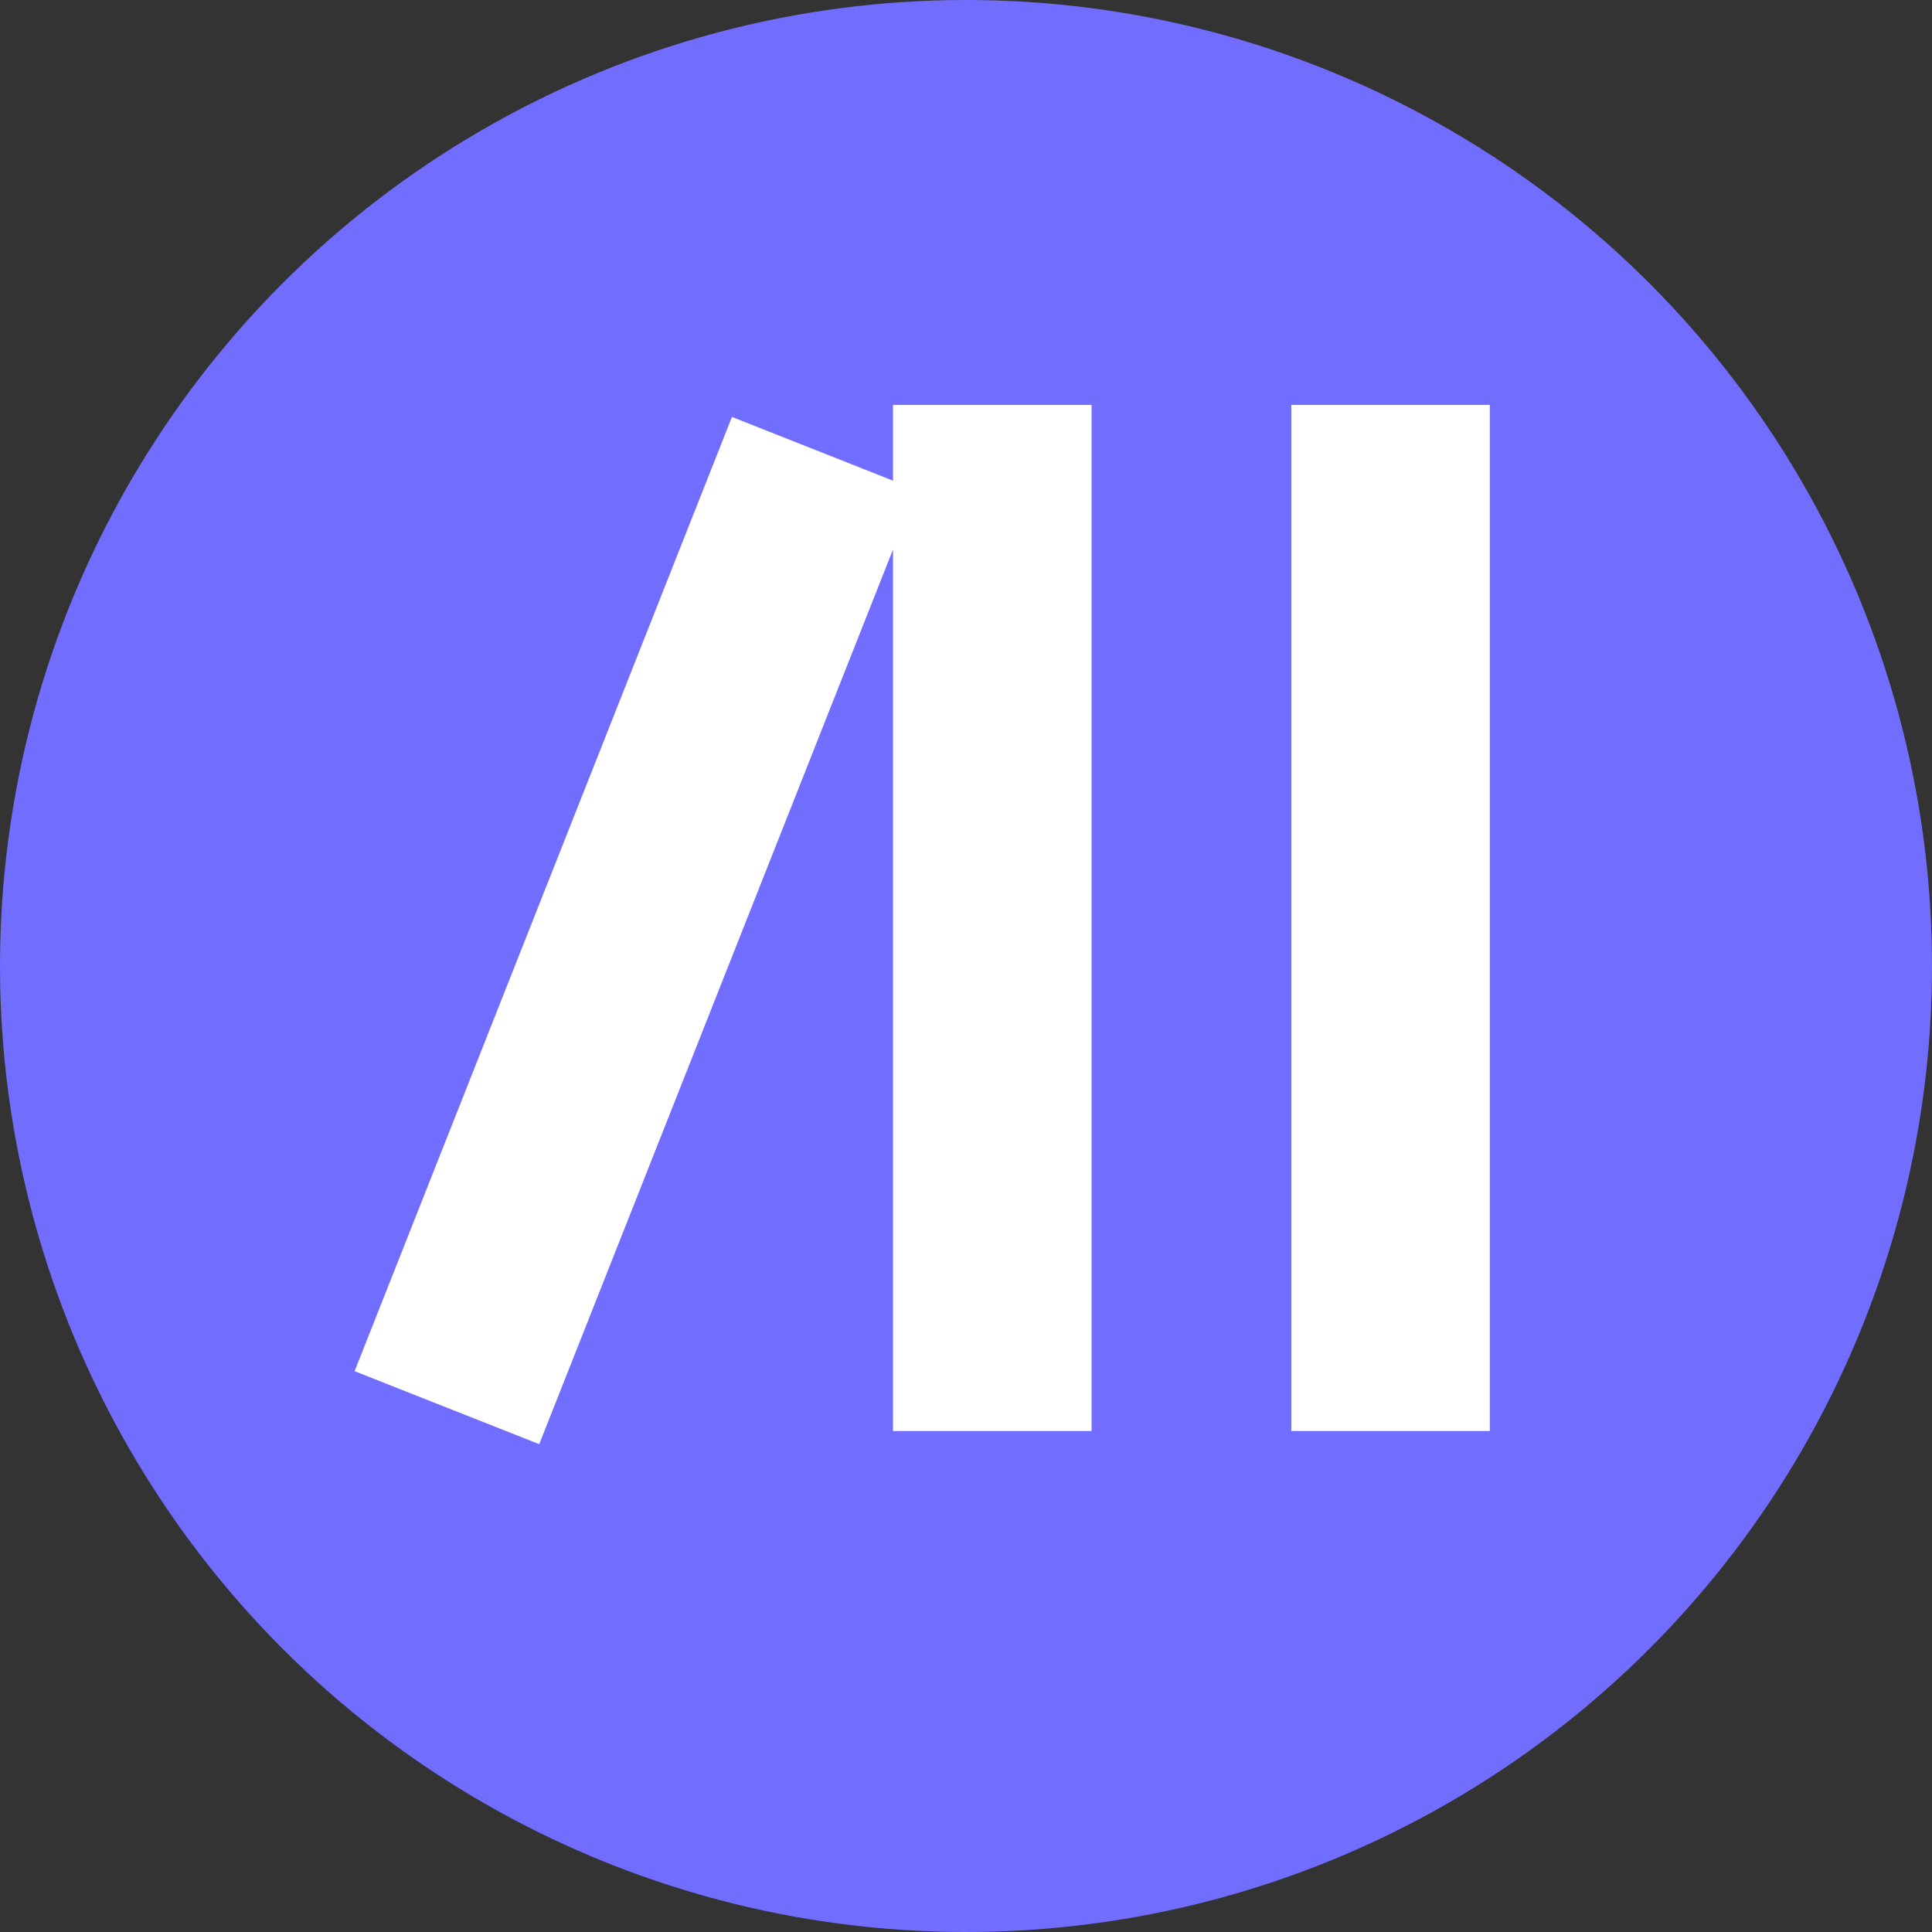
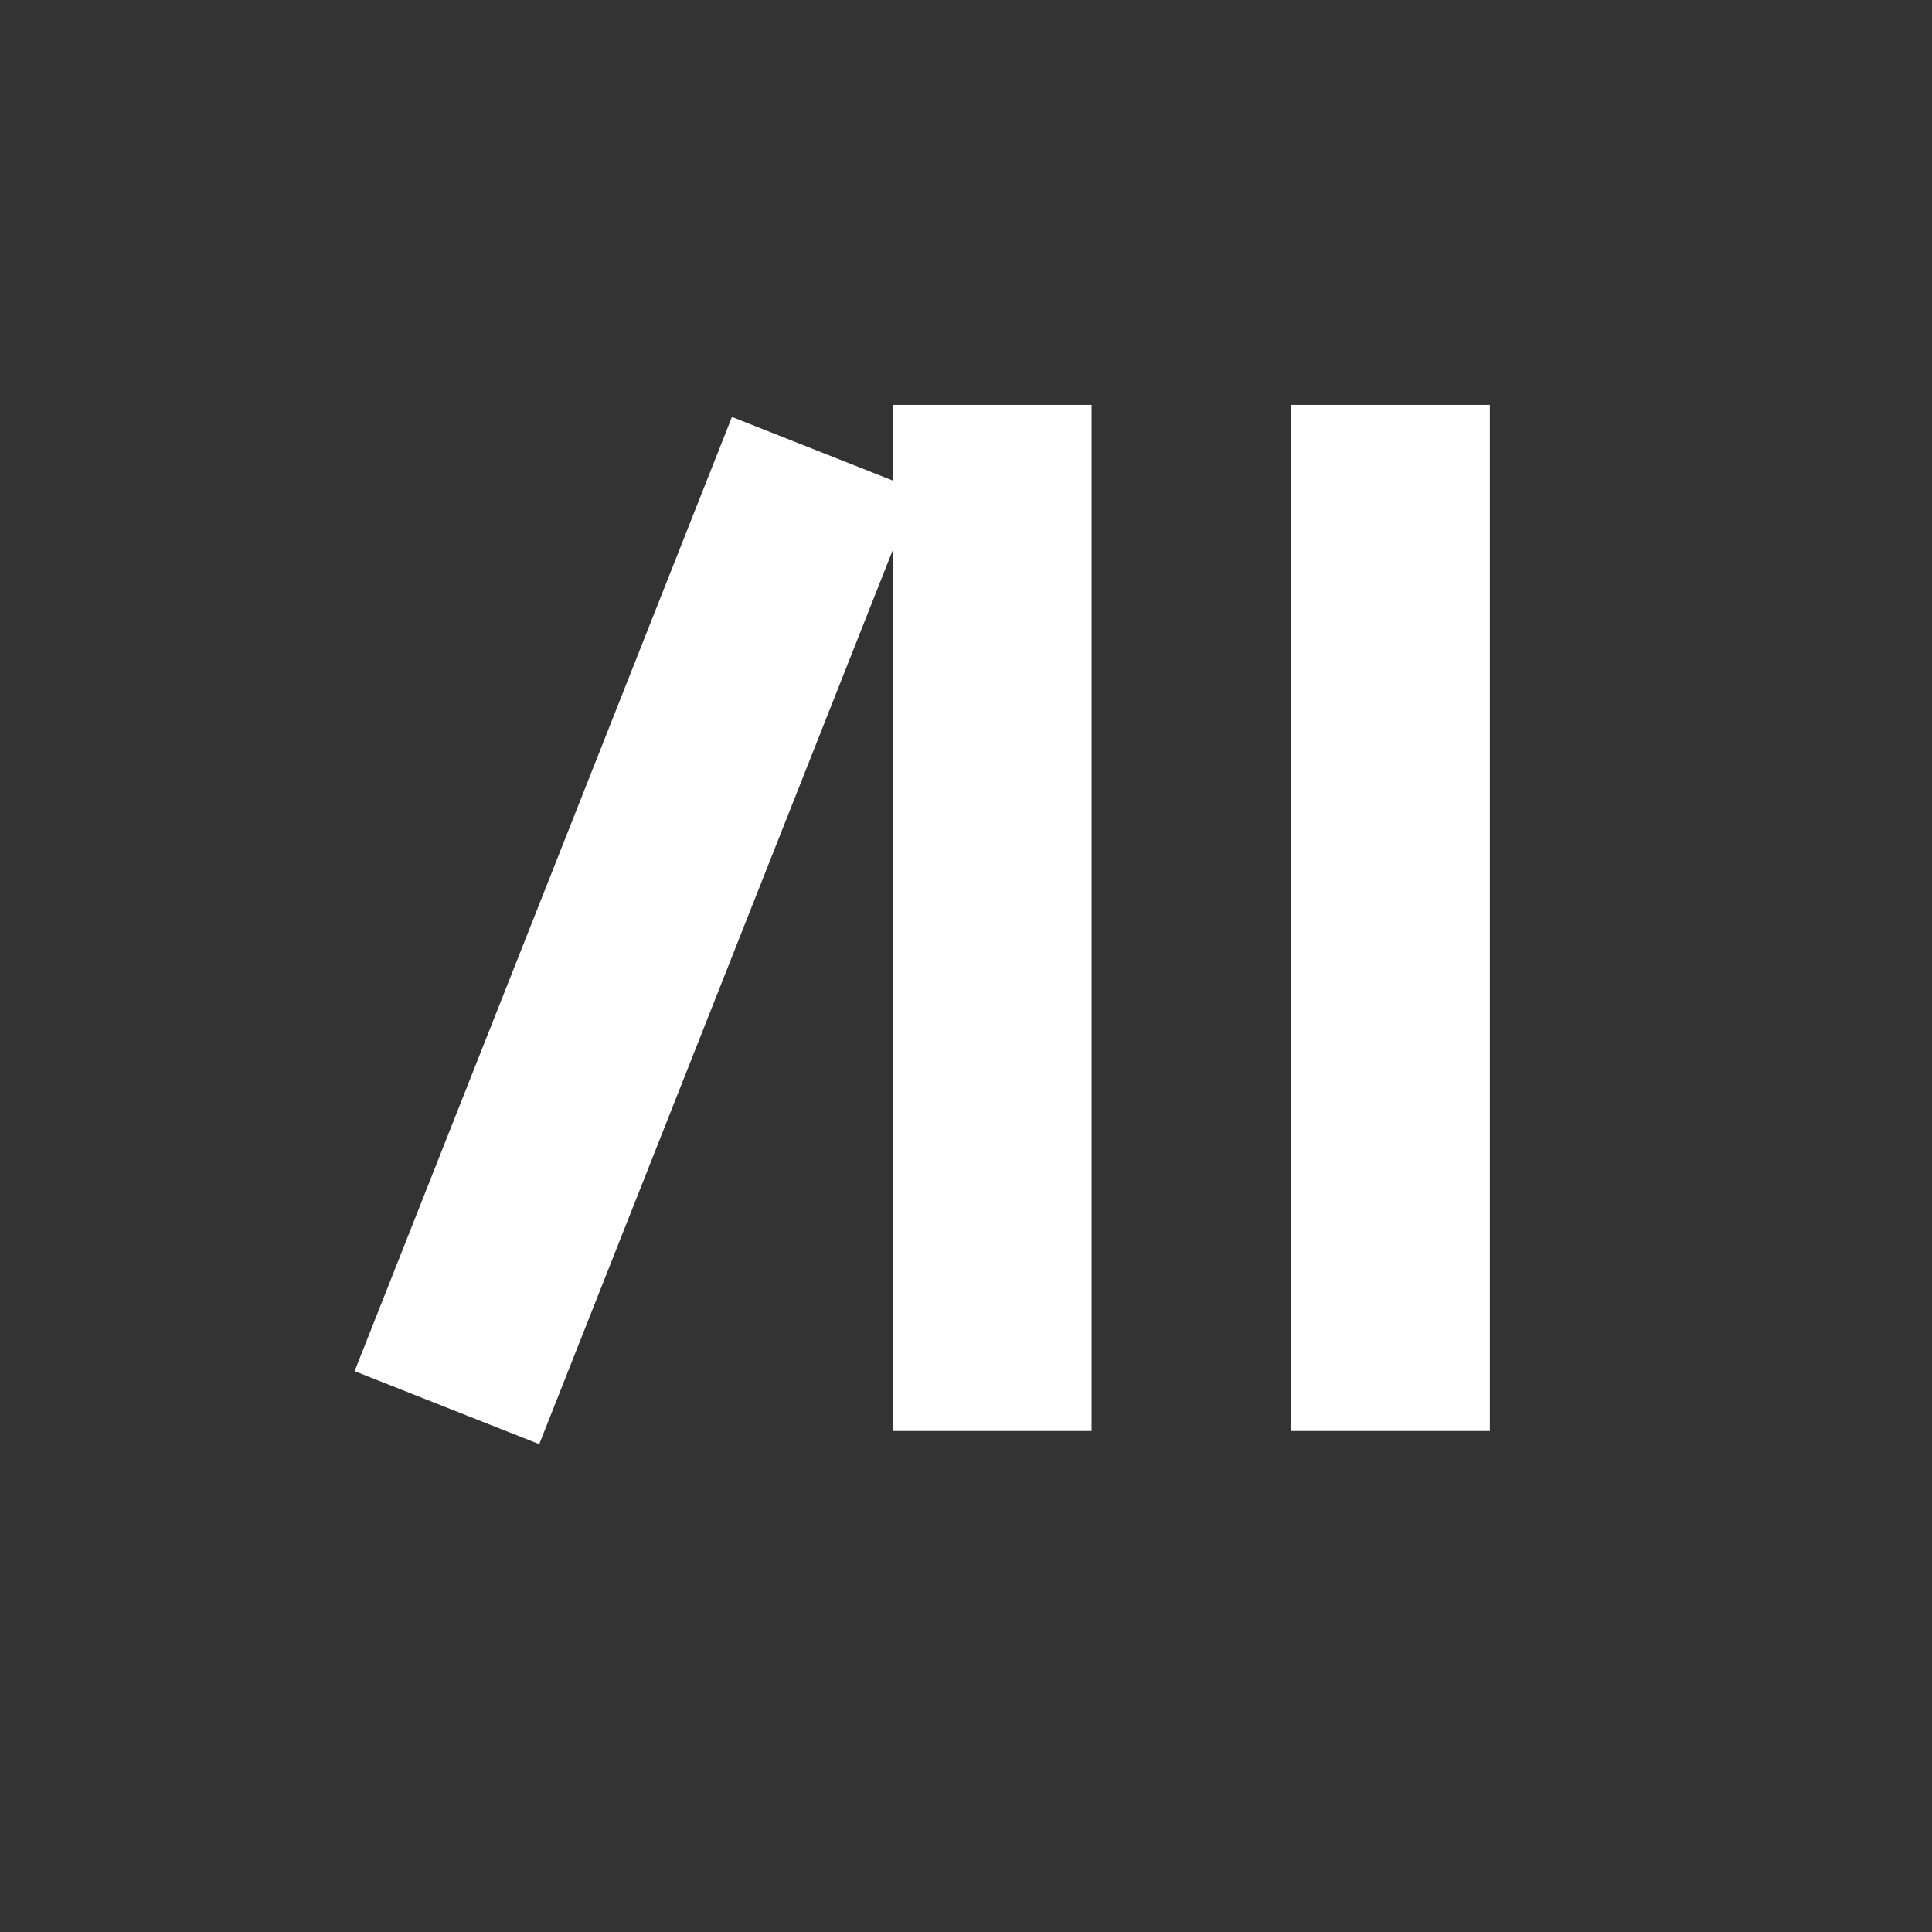
<svg xmlns="http://www.w3.org/2000/svg" width="54" height="54" viewBox="0 0 54 54" fill="none">
  <rect x="0" y="0" width="54" height="54" fill="#333333" stroke="none" />
-   <circle cx="27" cy="27" r="27" fill="#716DFF" />
-   <path fill-rule="evenodd" clip-rule="evenodd" d="M24.96 13.435V11.317L30.51 11.317V12.995V39.997H24.96V15.359L15.072 40.365L9.911 38.325L20.458 11.654L24.96 13.435ZM36.092 39.997V11.317H40.535L41.642 11.317V39.997H36.092Z" fill="white" />
+   <path fill-rule="evenodd" clip-rule="evenodd" d="M24.96 13.435V11.317L30.51 11.317V12.995V39.997H24.96V15.359L15.072 40.365L9.911 38.325L20.458 11.654L24.96 13.435ZM36.092 39.997V11.317L41.642 11.317V39.997H36.092Z" fill="white" />
</svg>